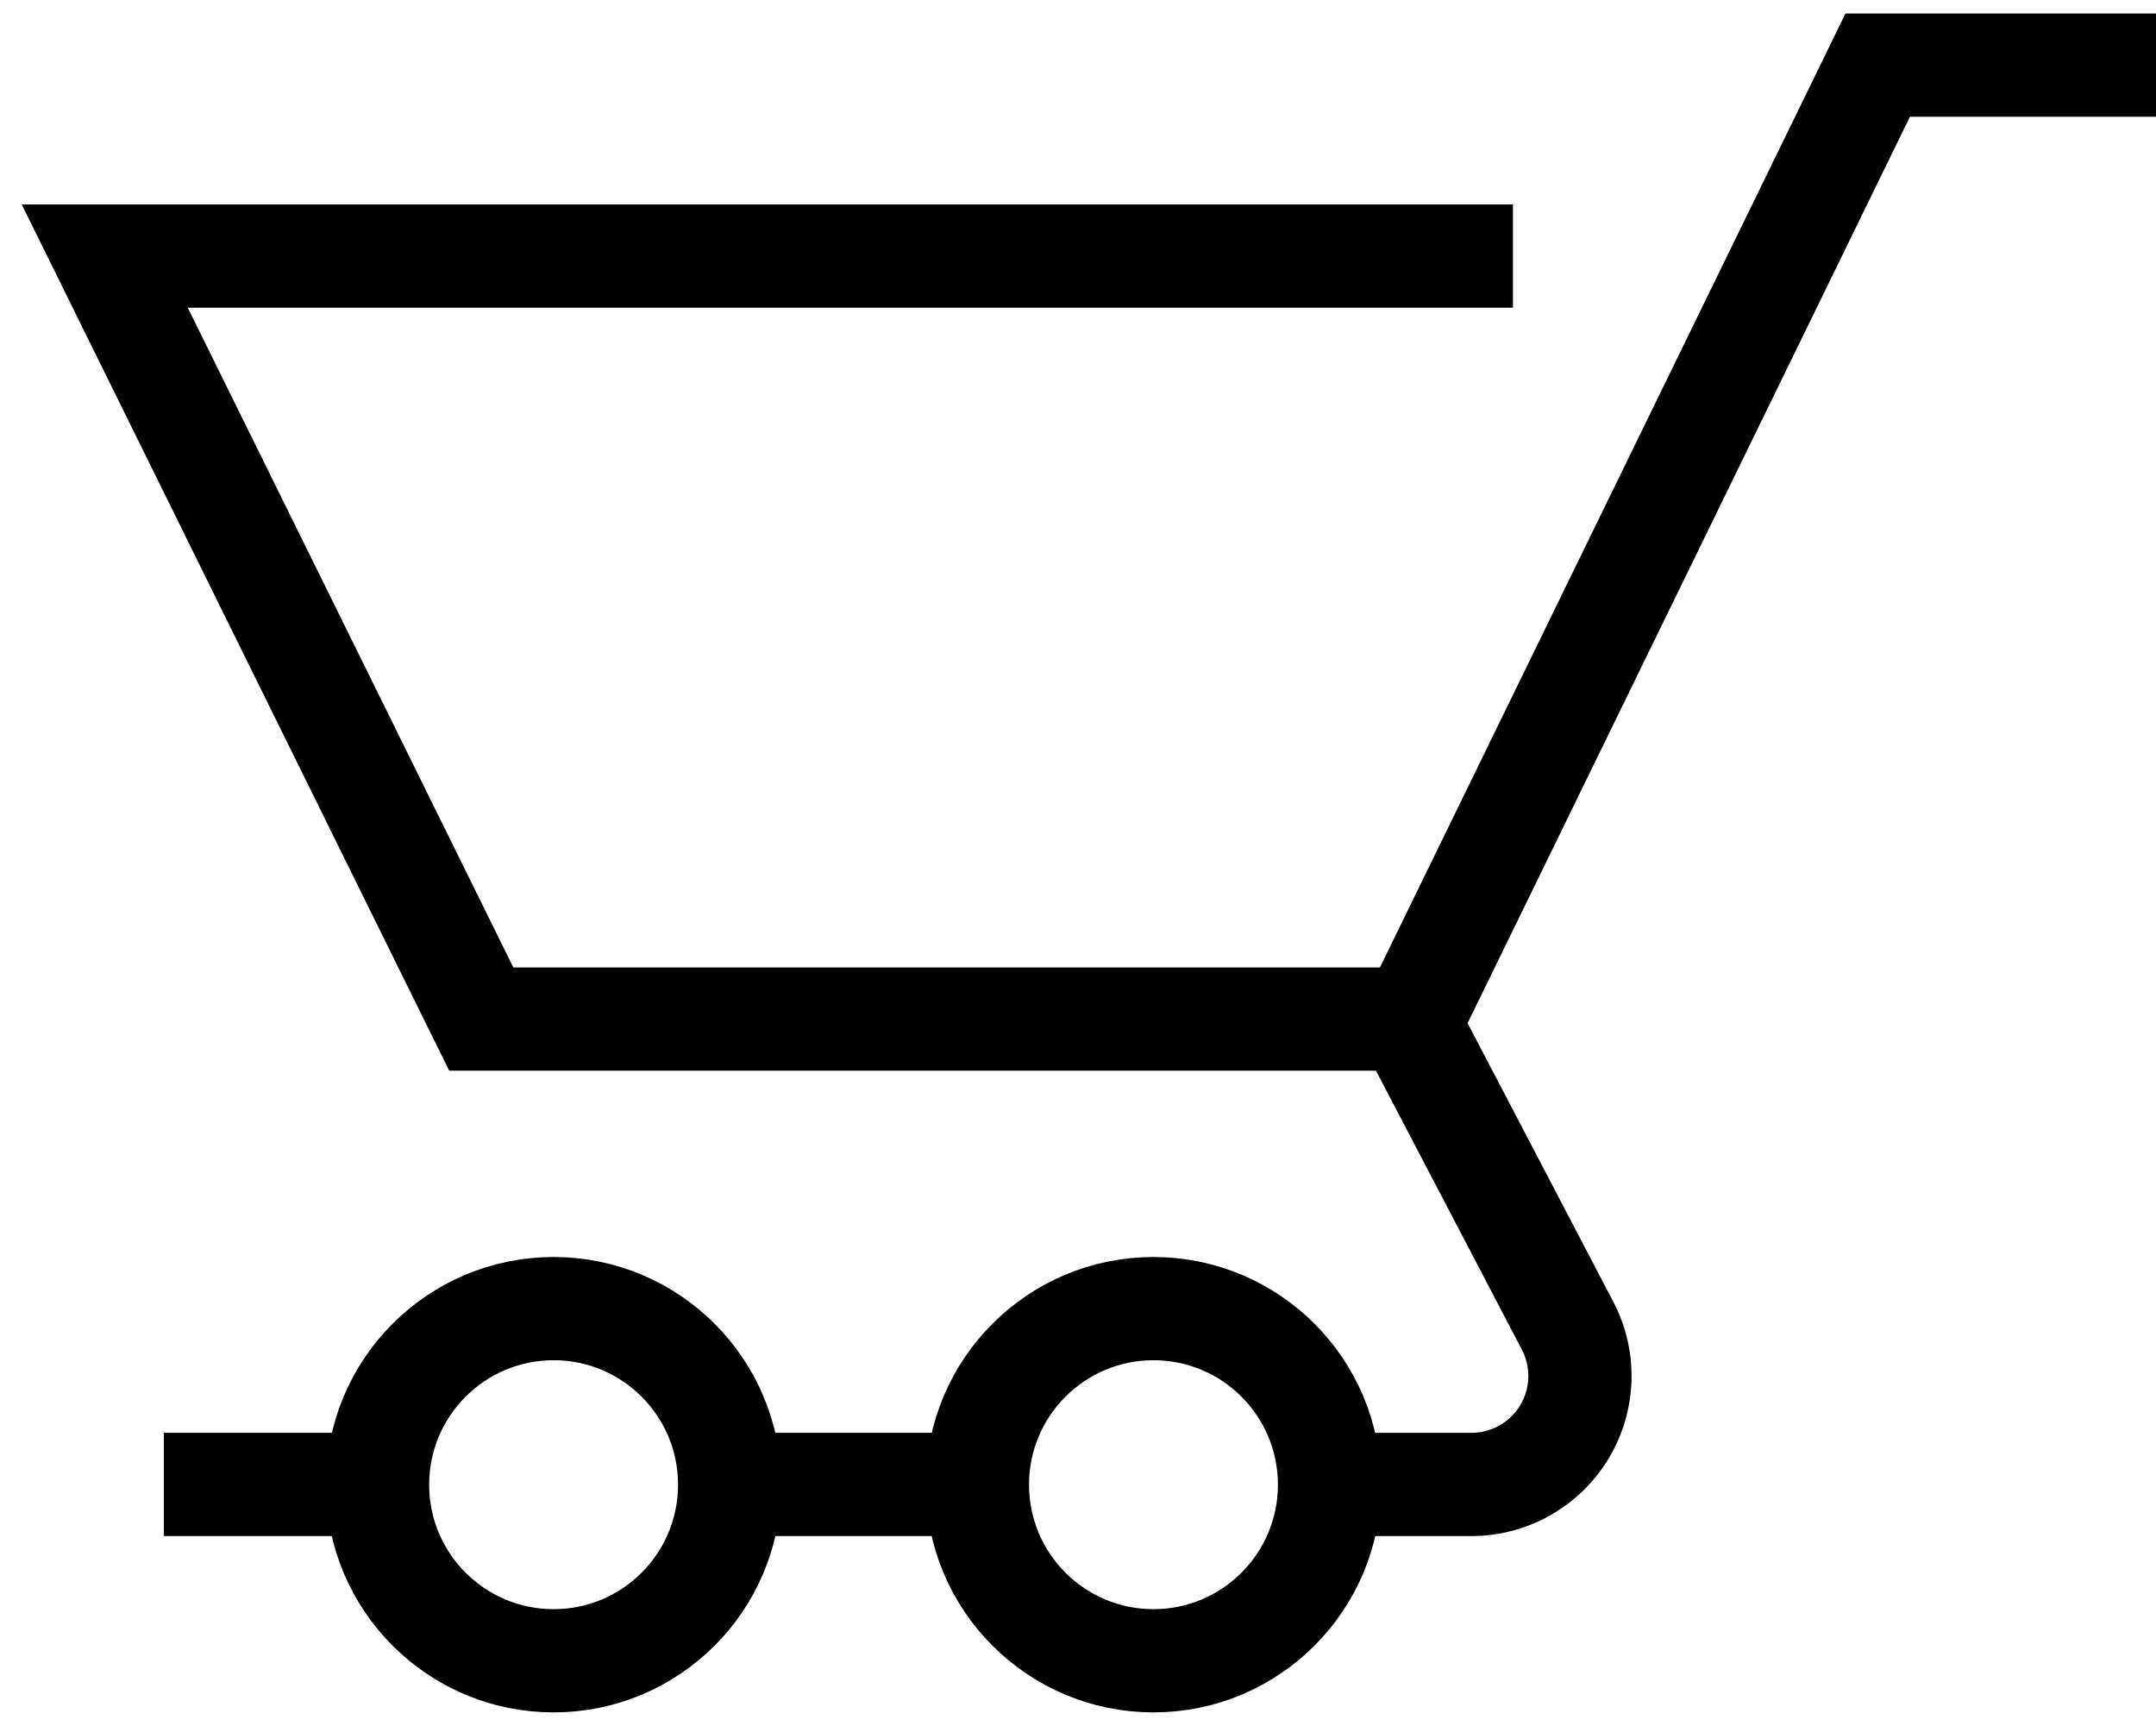
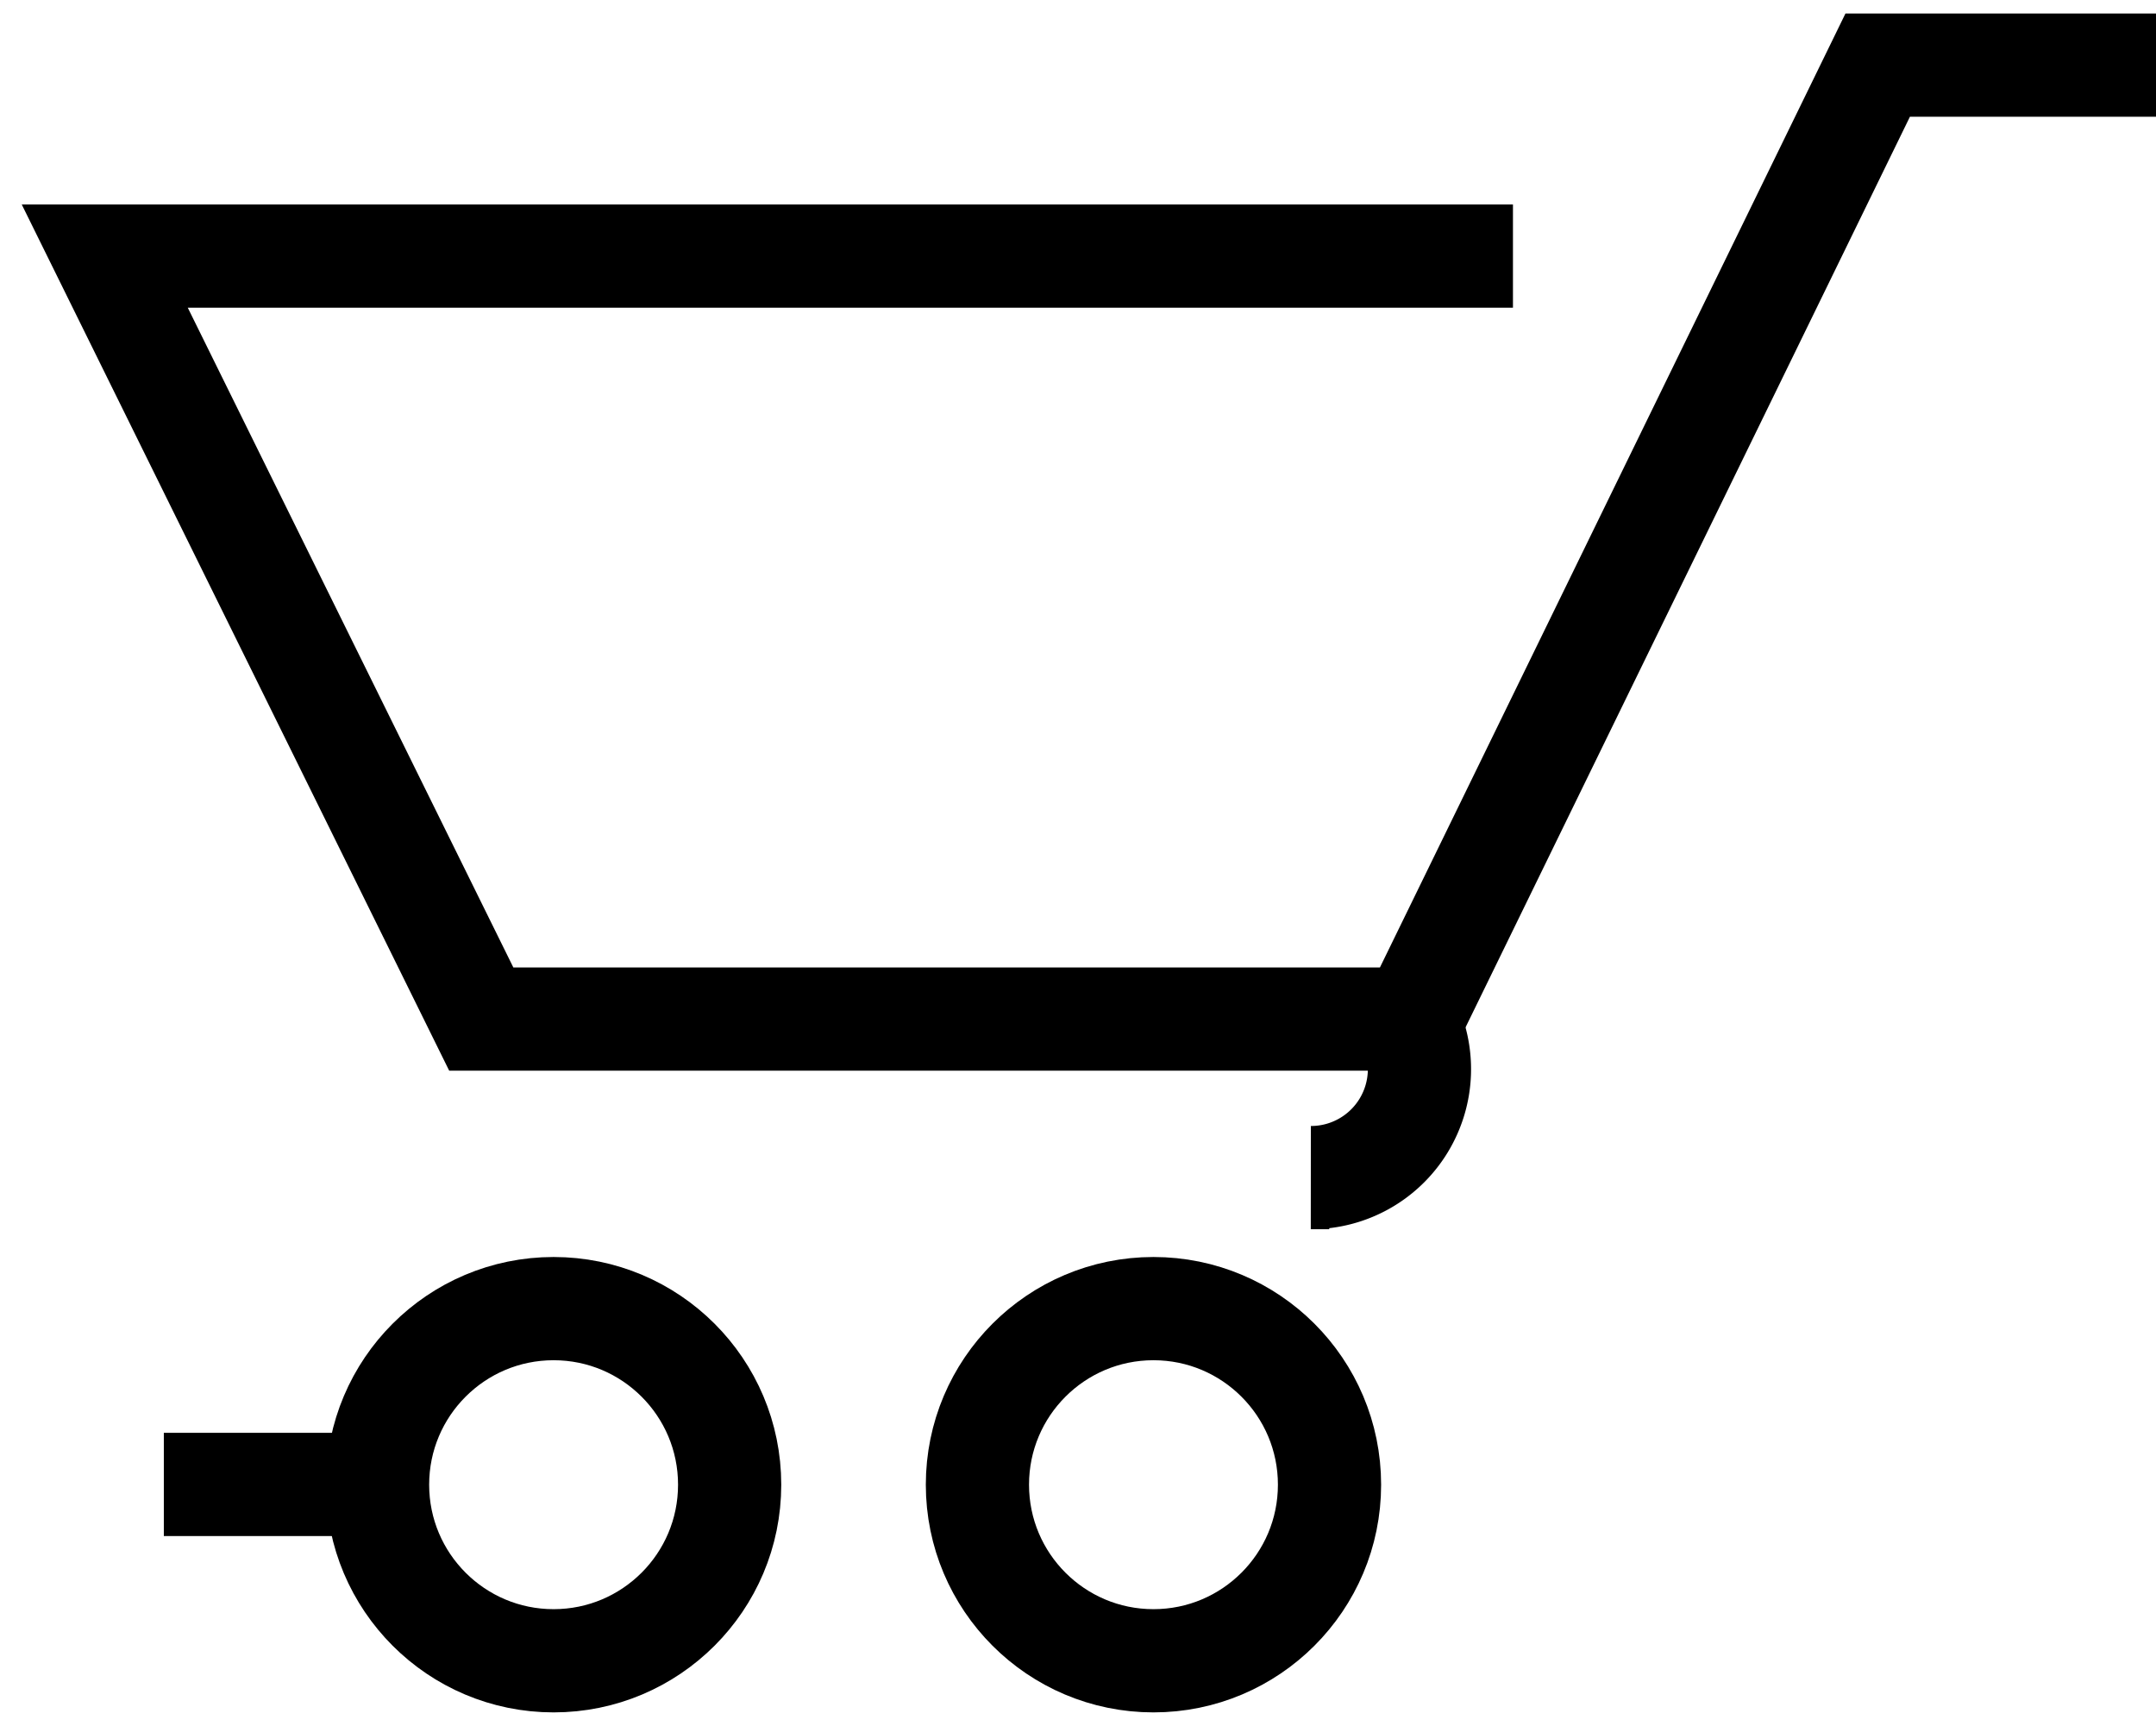
<svg xmlns="http://www.w3.org/2000/svg" id="Group_1606" data-name="Group 1606" width="25.069" height="20.063" viewBox="0 0 25.069 20.063">
  <defs>
    <clipPath id="clip-path">
      <rect id="Rectangle_1311" data-name="Rectangle 1311" width="25.069" height="20.063" fill="none" stroke="#707070" stroke-width="1.2" />
    </clipPath>
  </defs>
  <g id="Group_1605" data-name="Group 1605" transform="translate(0 0)" clip-path="url(#clip-path)">
    <path id="Path_562" data-name="Path 562" d="M24.817.6H21.581L16.168,11.69H5.344L.966,2.82H17.34" transform="translate(0.252 0.157)" fill="none" stroke="#000" stroke-miterlimit="10" stroke-width="1.2" />
-     <line id="Line_443" data-name="Line 443" x1="2.887" transform="translate(8.485 17.257)" fill="none" stroke="#000" stroke-miterlimit="10" stroke-width="1.2" />
-     <path id="Path_563" data-name="Path 563" d="M13.169,9.4l1.866,3.567a1.261,1.261,0,0,1-1.122,1.84H12.261" transform="translate(3.195 2.45)" fill="none" stroke="#000" stroke-miterlimit="10" stroke-width="1.2" />
+     <path id="Path_563" data-name="Path 563" d="M13.169,9.4a1.261,1.261,0,0,1-1.122,1.84H12.261" transform="translate(3.195 2.45)" fill="none" stroke="#000" stroke-miterlimit="10" stroke-width="1.2" />
    <line id="Line_444" data-name="Line 444" x1="2.483" transform="translate(1.905 17.257)" fill="none" stroke="#000" stroke-miterlimit="10" stroke-width="1.2" />
    <ellipse id="Ellipse_88" data-name="Ellipse 88" cx="2.047" cy="2.047" rx="2.047" ry="2.047" transform="translate(4.39 15.213)" fill="none" stroke="#000" stroke-miterlimit="10" stroke-width="1.2" />
    <ellipse id="Ellipse_89" data-name="Ellipse 89" cx="2.047" cy="2.047" rx="2.047" ry="2.047" transform="translate(11.365 15.213)" fill="none" stroke="#000" stroke-miterlimit="10" stroke-width="1.2" />
  </g>
</svg>